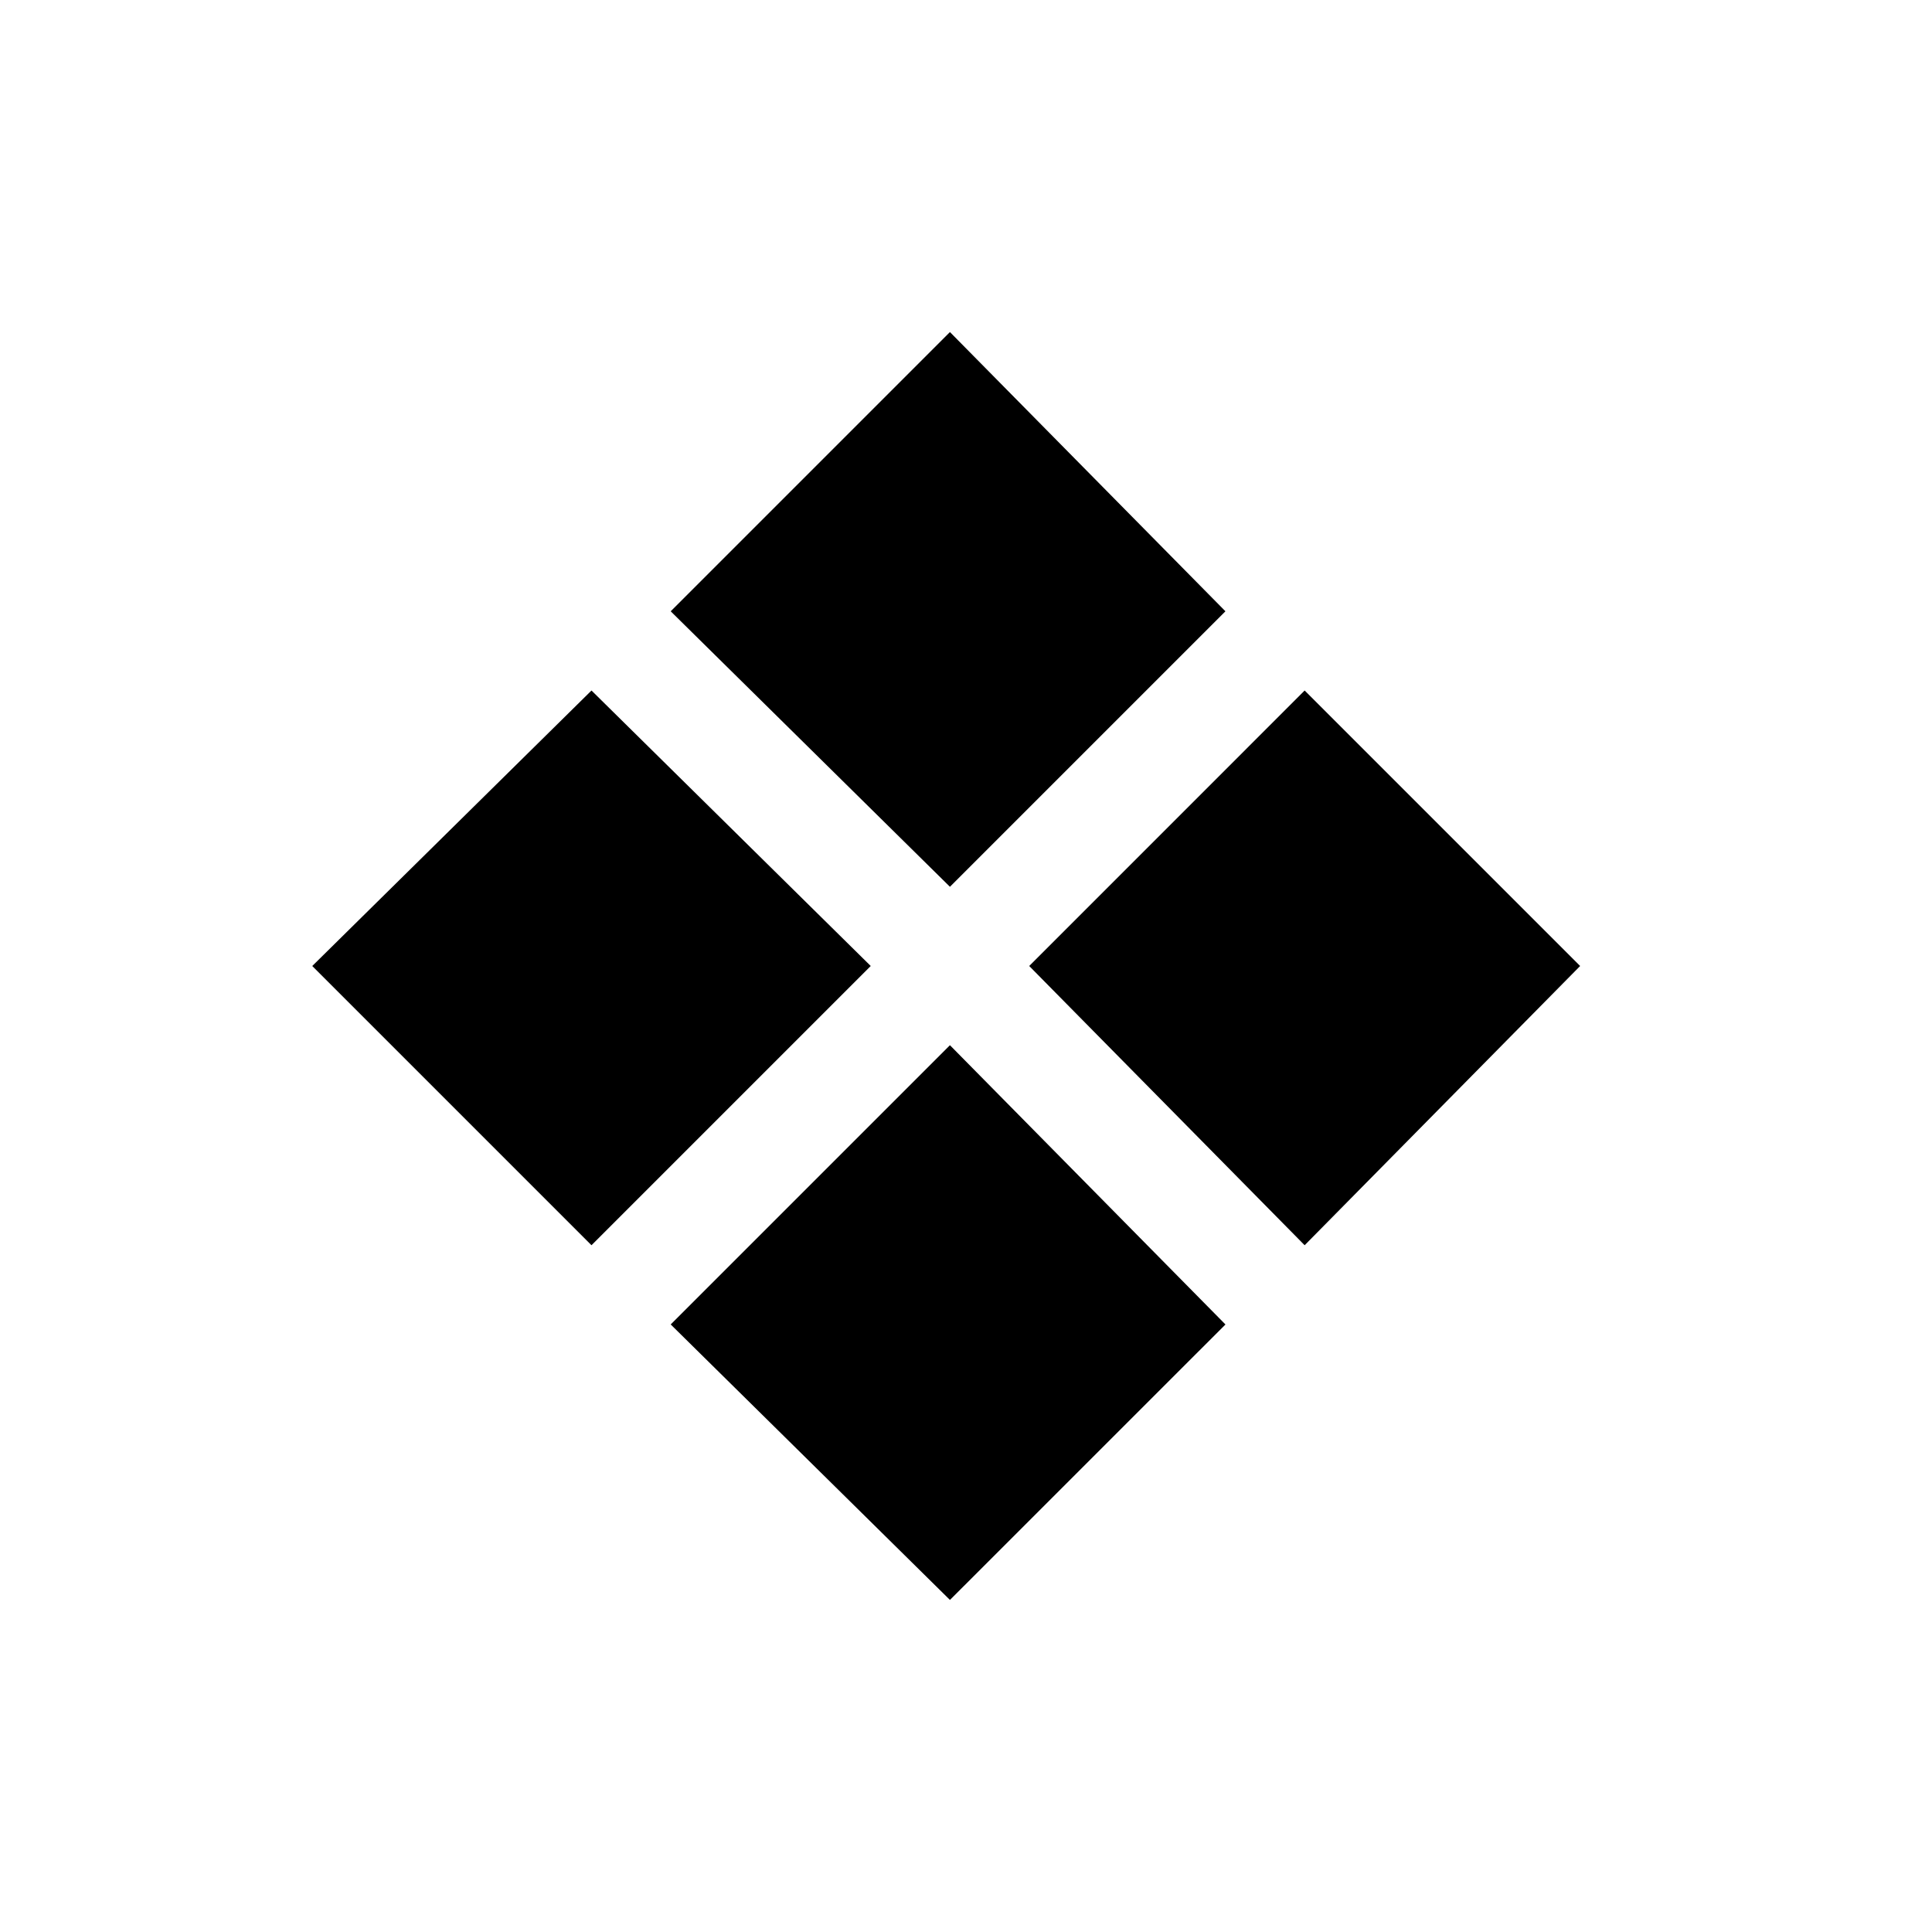
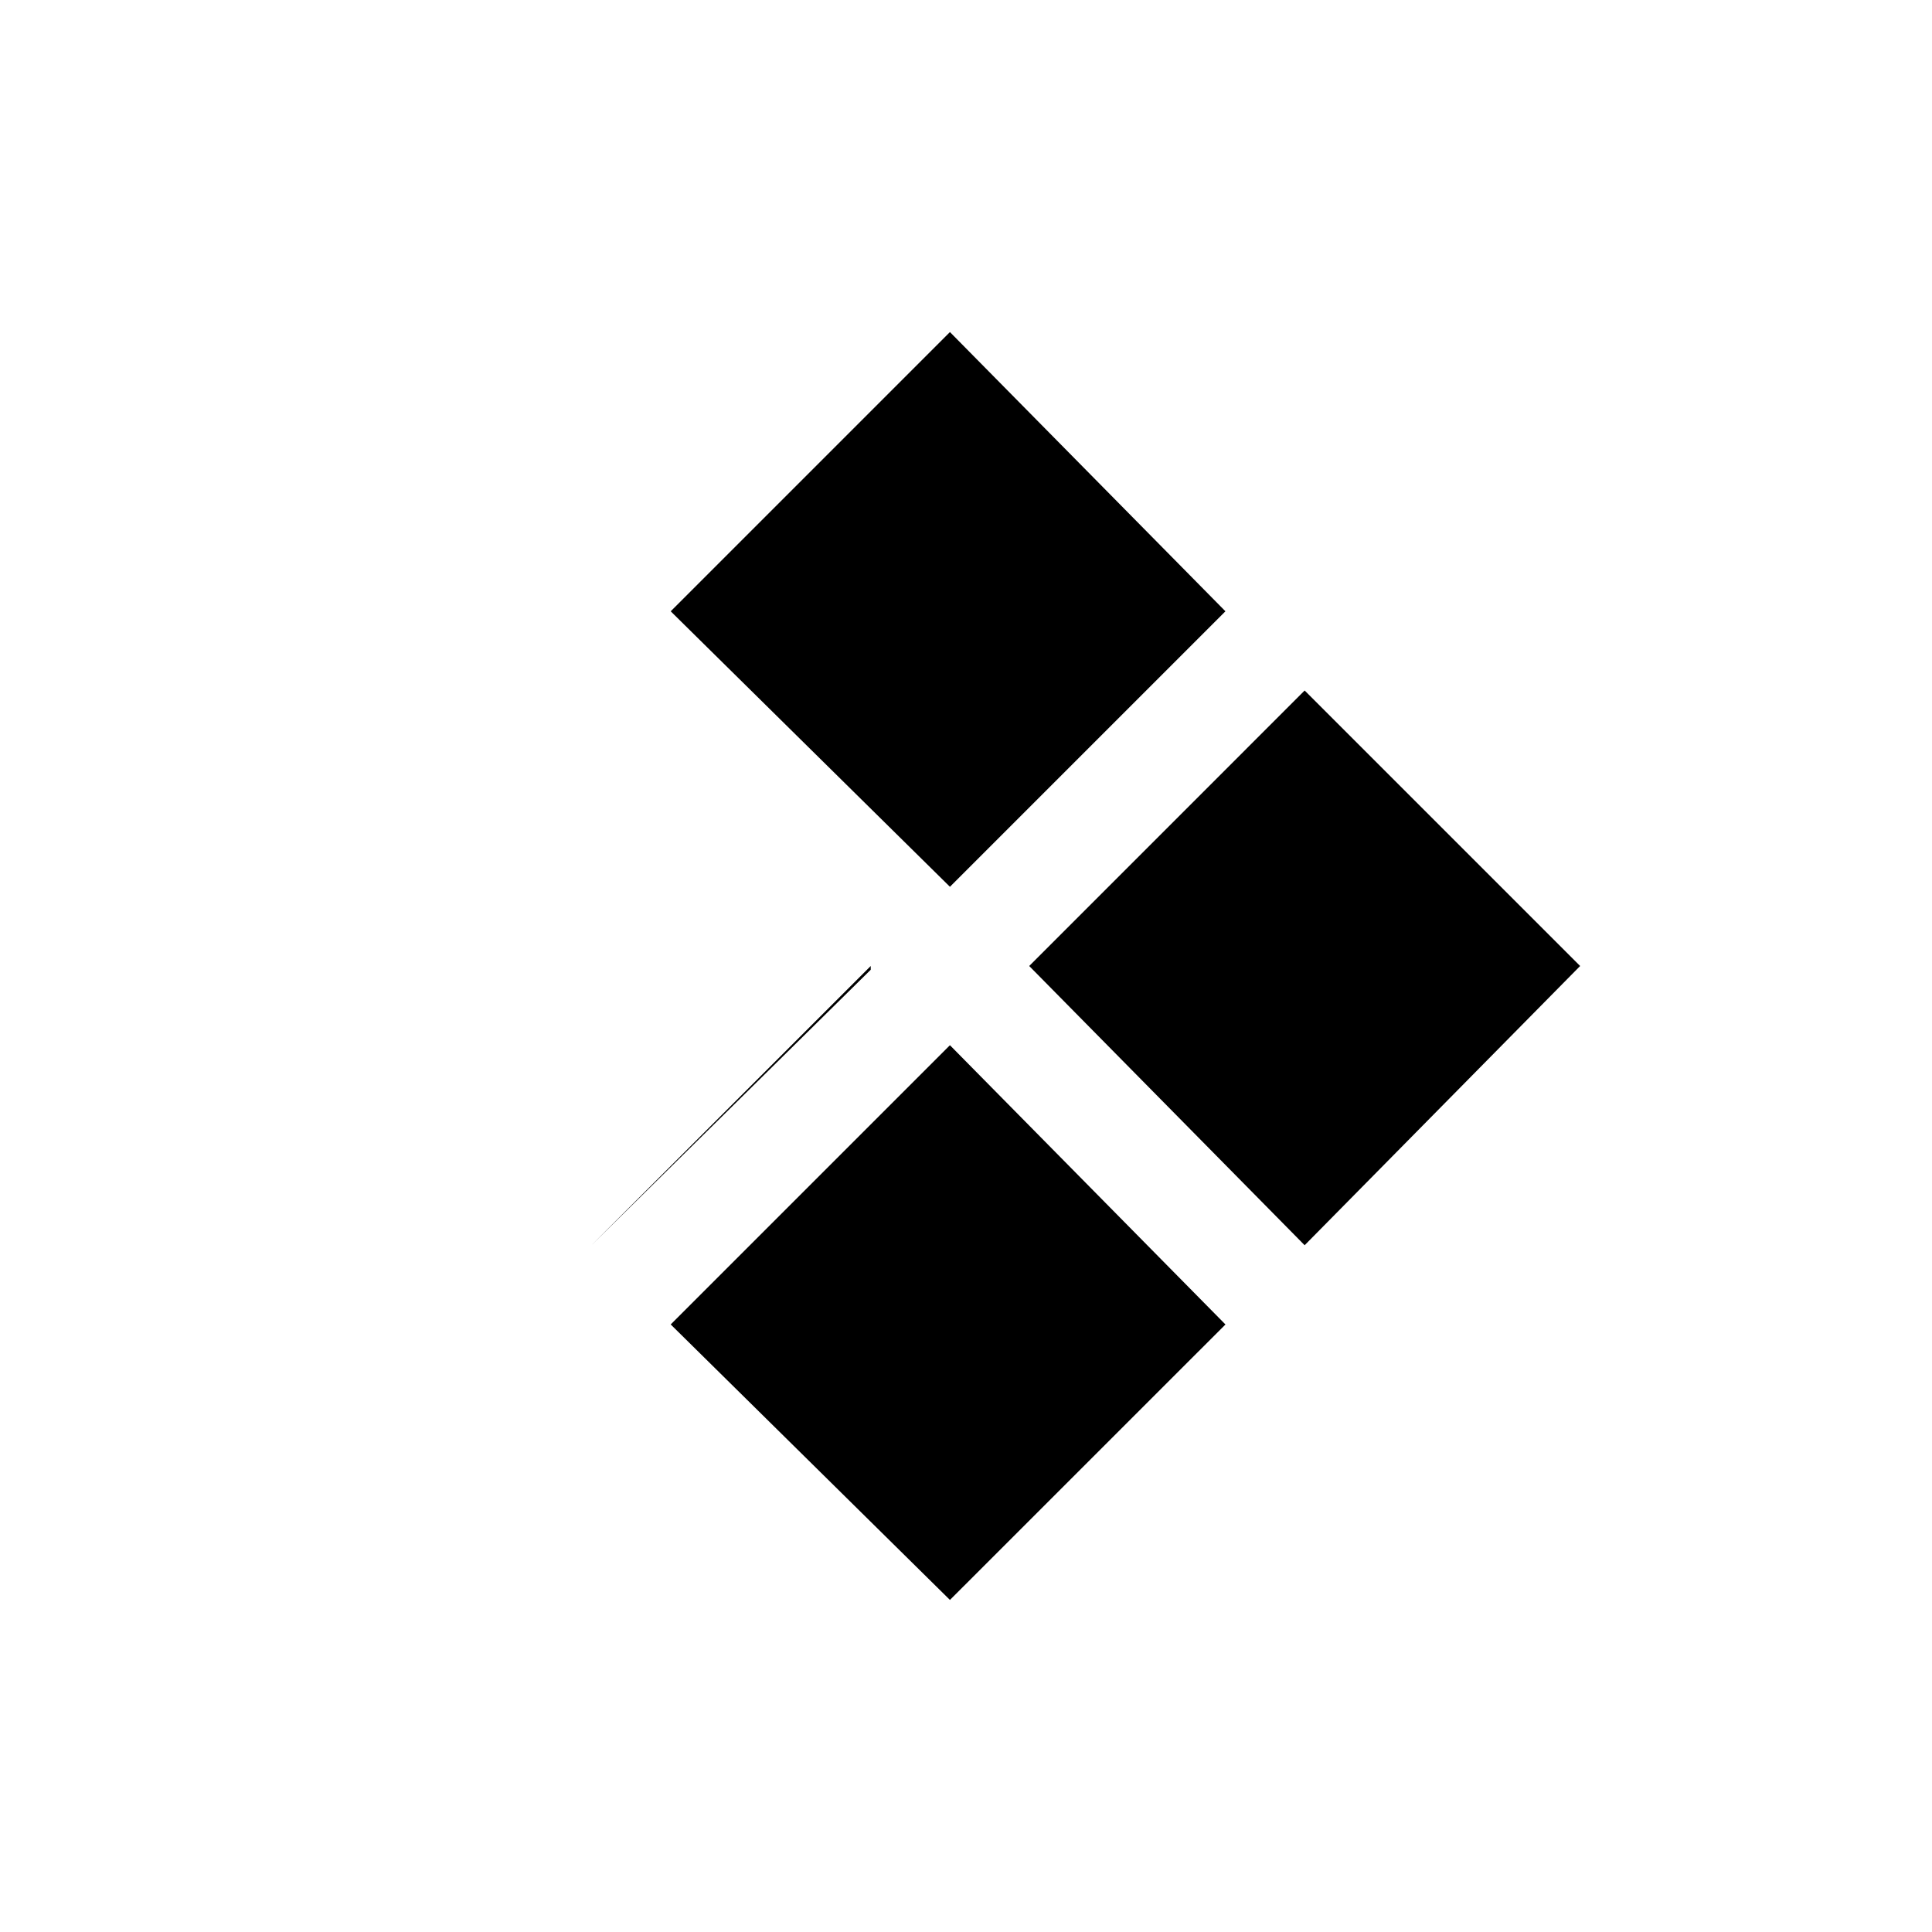
<svg xmlns="http://www.w3.org/2000/svg" width="32" height="32" fill="none">
-   <path fill="#000" d="m20.297 10.125-4.563 4.563-4.625-4.563L15.734 5.5l4.563 4.625zM26.172 16l-4.563 4.625L17.047 16l4.562-4.563L26.172 16zm-11.75 0-4.625 4.625L5.172 16l4.625-4.563L14.422 16zm5.875 5.938L15.734 26.5l-4.625-4.563 4.625-4.625 4.563 4.625z" />
+   <path fill="#000" d="m20.297 10.125-4.563 4.563-4.625-4.563L15.734 5.5l4.563 4.625zM26.172 16l-4.563 4.625L17.047 16l4.562-4.563L26.172 16zm-11.75 0-4.625 4.625l4.625-4.563L14.422 16zm5.875 5.938L15.734 26.5l-4.625-4.563 4.625-4.625 4.563 4.625z" />
</svg>